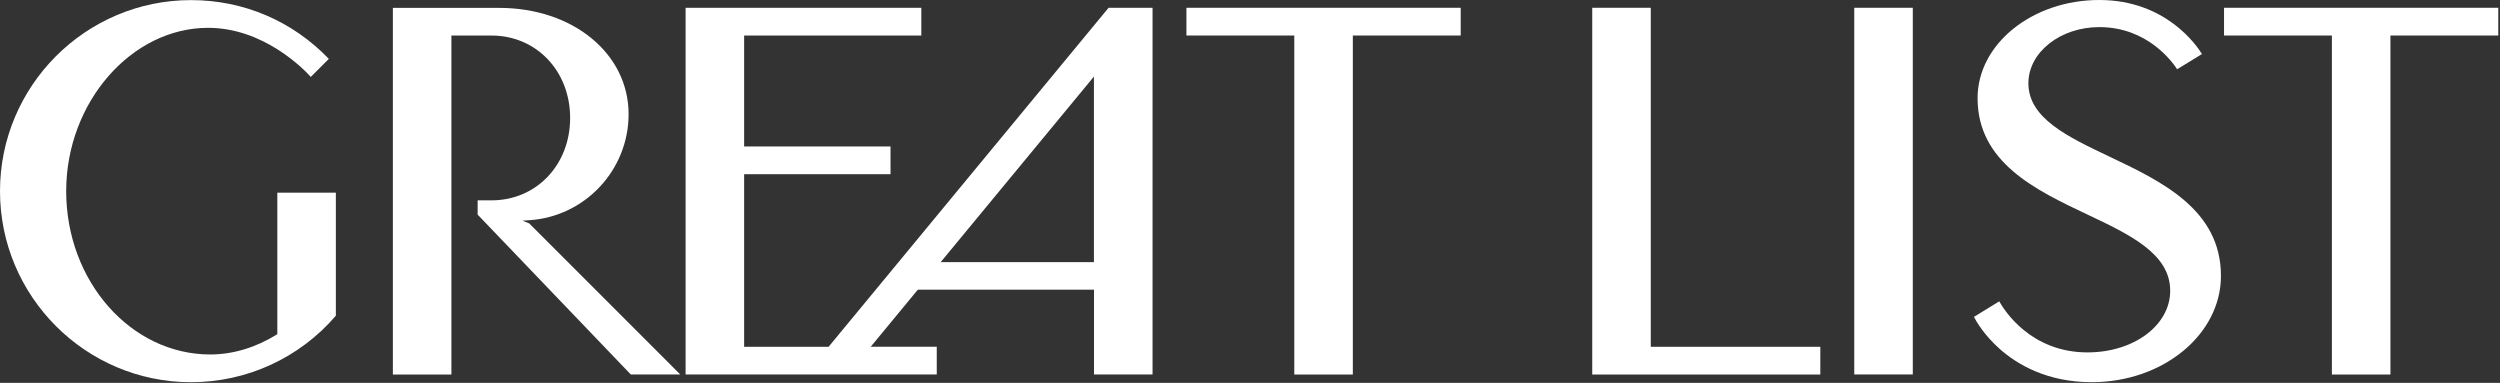
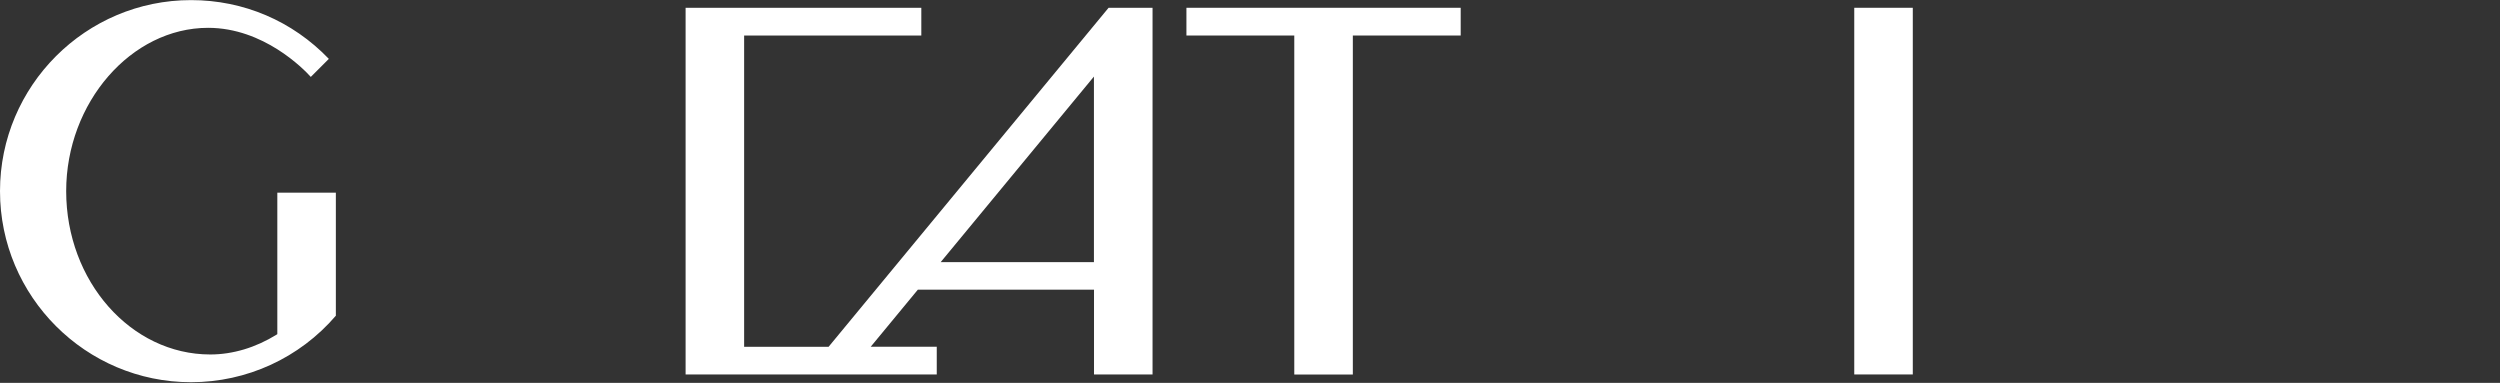
<svg xmlns="http://www.w3.org/2000/svg" width="222" height="34" viewBox="0 0 222 34" fill="none">
  <rect x="0" y="0" width="222" height="34" fill="#333333" stroke="none" />
-   <path d="M141.391 0.691V33.258H161.644V30.795H146.589V0.691H141.391Z" fill="white" />
  <path d="M0 16.974C0 26.328 7.612 33.94 16.965 33.94C21.912 33.94 26.599 31.792 29.824 28.035V17.107H24.626V29.672L24.563 29.714C22.702 30.868 20.666 31.477 18.672 31.477C11.62 31.477 5.877 24.971 5.877 16.974C5.877 9.111 11.648 2.471 18.483 2.471C23.402 2.471 26.97 6.13 27.599 6.83L29.201 5.228C25.969 1.863 21.632 0.009 16.965 0.009C7.612 0.009 0 7.62 0 16.974Z" fill="white" />
  <path d="M129.709 0.691H105.355V3.154H114.933V33.258H120.131V3.154H129.709V0.691Z" fill="white" />
  <path d="M169.856 0.691H164.658V33.251H169.856V0.691Z" fill="white" />
-   <path d="M60.415 33.26L46.99 19.834L46.395 19.596L47.004 19.555C51.95 19.233 55.819 15.098 55.819 10.138C55.819 4.758 50.88 0.7 44.324 0.7H34.887V33.26H40.085V3.156H43.646C47.627 3.156 50.628 6.304 50.628 10.474C50.628 14.65 47.627 17.791 43.646 17.791H42.414V19.058L56.015 33.253H60.415V33.26Z" fill="white" />
-   <path d="M177.582 30.992C179.1 32.336 181.744 33.938 185.746 33.938C192.078 33.938 197.22 29.705 197.22 24.5C197.22 18.609 191.945 16.105 187.292 13.894C183.605 12.145 180.121 10.494 180.121 7.395C180.121 4.645 182.948 2.407 186.418 2.407C190.692 2.407 192.91 5.499 193.33 6.15L195.534 4.799C195.086 4.065 192.336 0 186.418 0C180.457 0 175.609 3.911 175.609 8.717C175.609 14.433 180.779 16.881 185.347 19.043C189.132 20.834 192.714 22.527 192.714 25.815C192.714 28.887 189.489 31.293 185.368 31.293C180.303 31.293 177.96 27.522 177.533 26.76L175.287 28.138C175.476 28.523 176.197 29.761 177.582 30.992Z" fill="white" />
-   <path d="M221.847 0.691H197.494V3.154H207.072V33.258H212.27V3.154H221.847V0.691Z" fill="white" />
-   <path d="M66.079 30.795V15.467H79.078V13.004H66.079V3.154H81.813V0.691H60.881V33.251H83.184V30.788H77.322L81.505 25.723H97.148V33.251H102.346V0.691H98.442L73.579 30.795H66.079ZM97.141 6.799V23.275H83.534L97.141 6.799Z" fill="white" />
+   <path d="M66.079 30.795V15.467V13.004H66.079V3.154H81.813V0.691H60.881V33.251H83.184V30.788H77.322L81.505 25.723H97.148V33.251H102.346V0.691H98.442L73.579 30.795H66.079ZM97.141 6.799V23.275H83.534L97.141 6.799Z" fill="white" />
</svg>